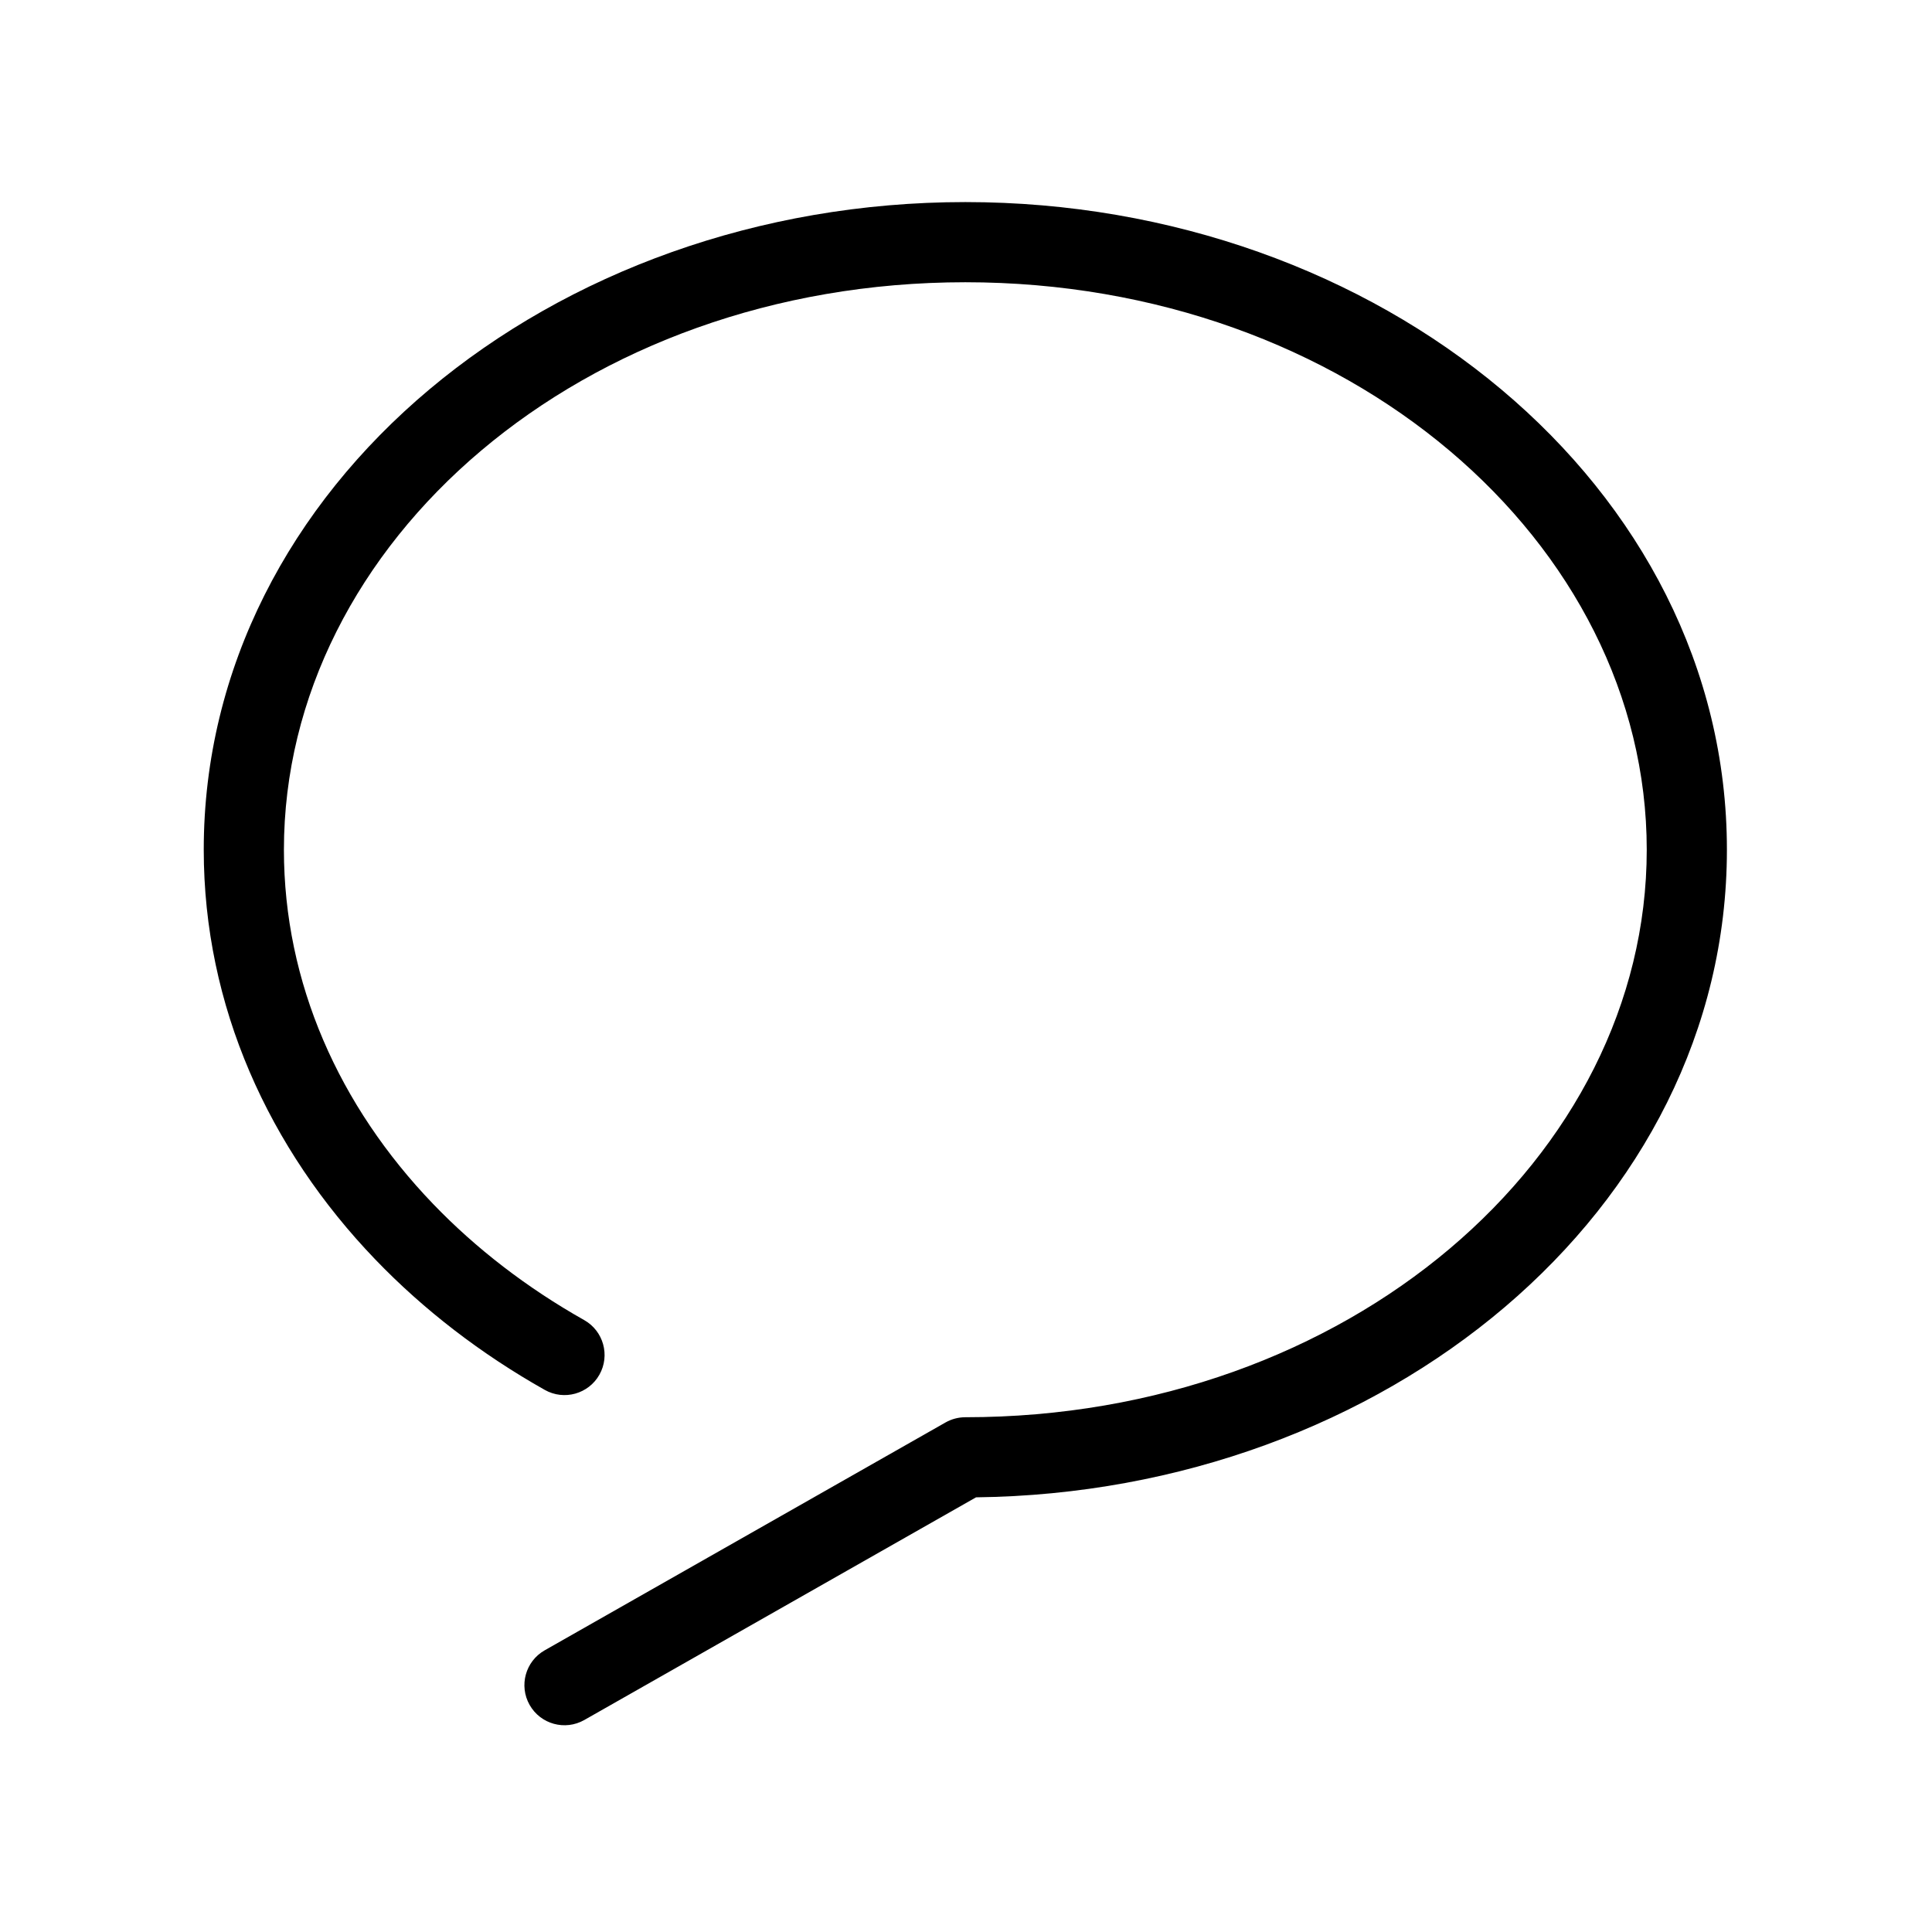
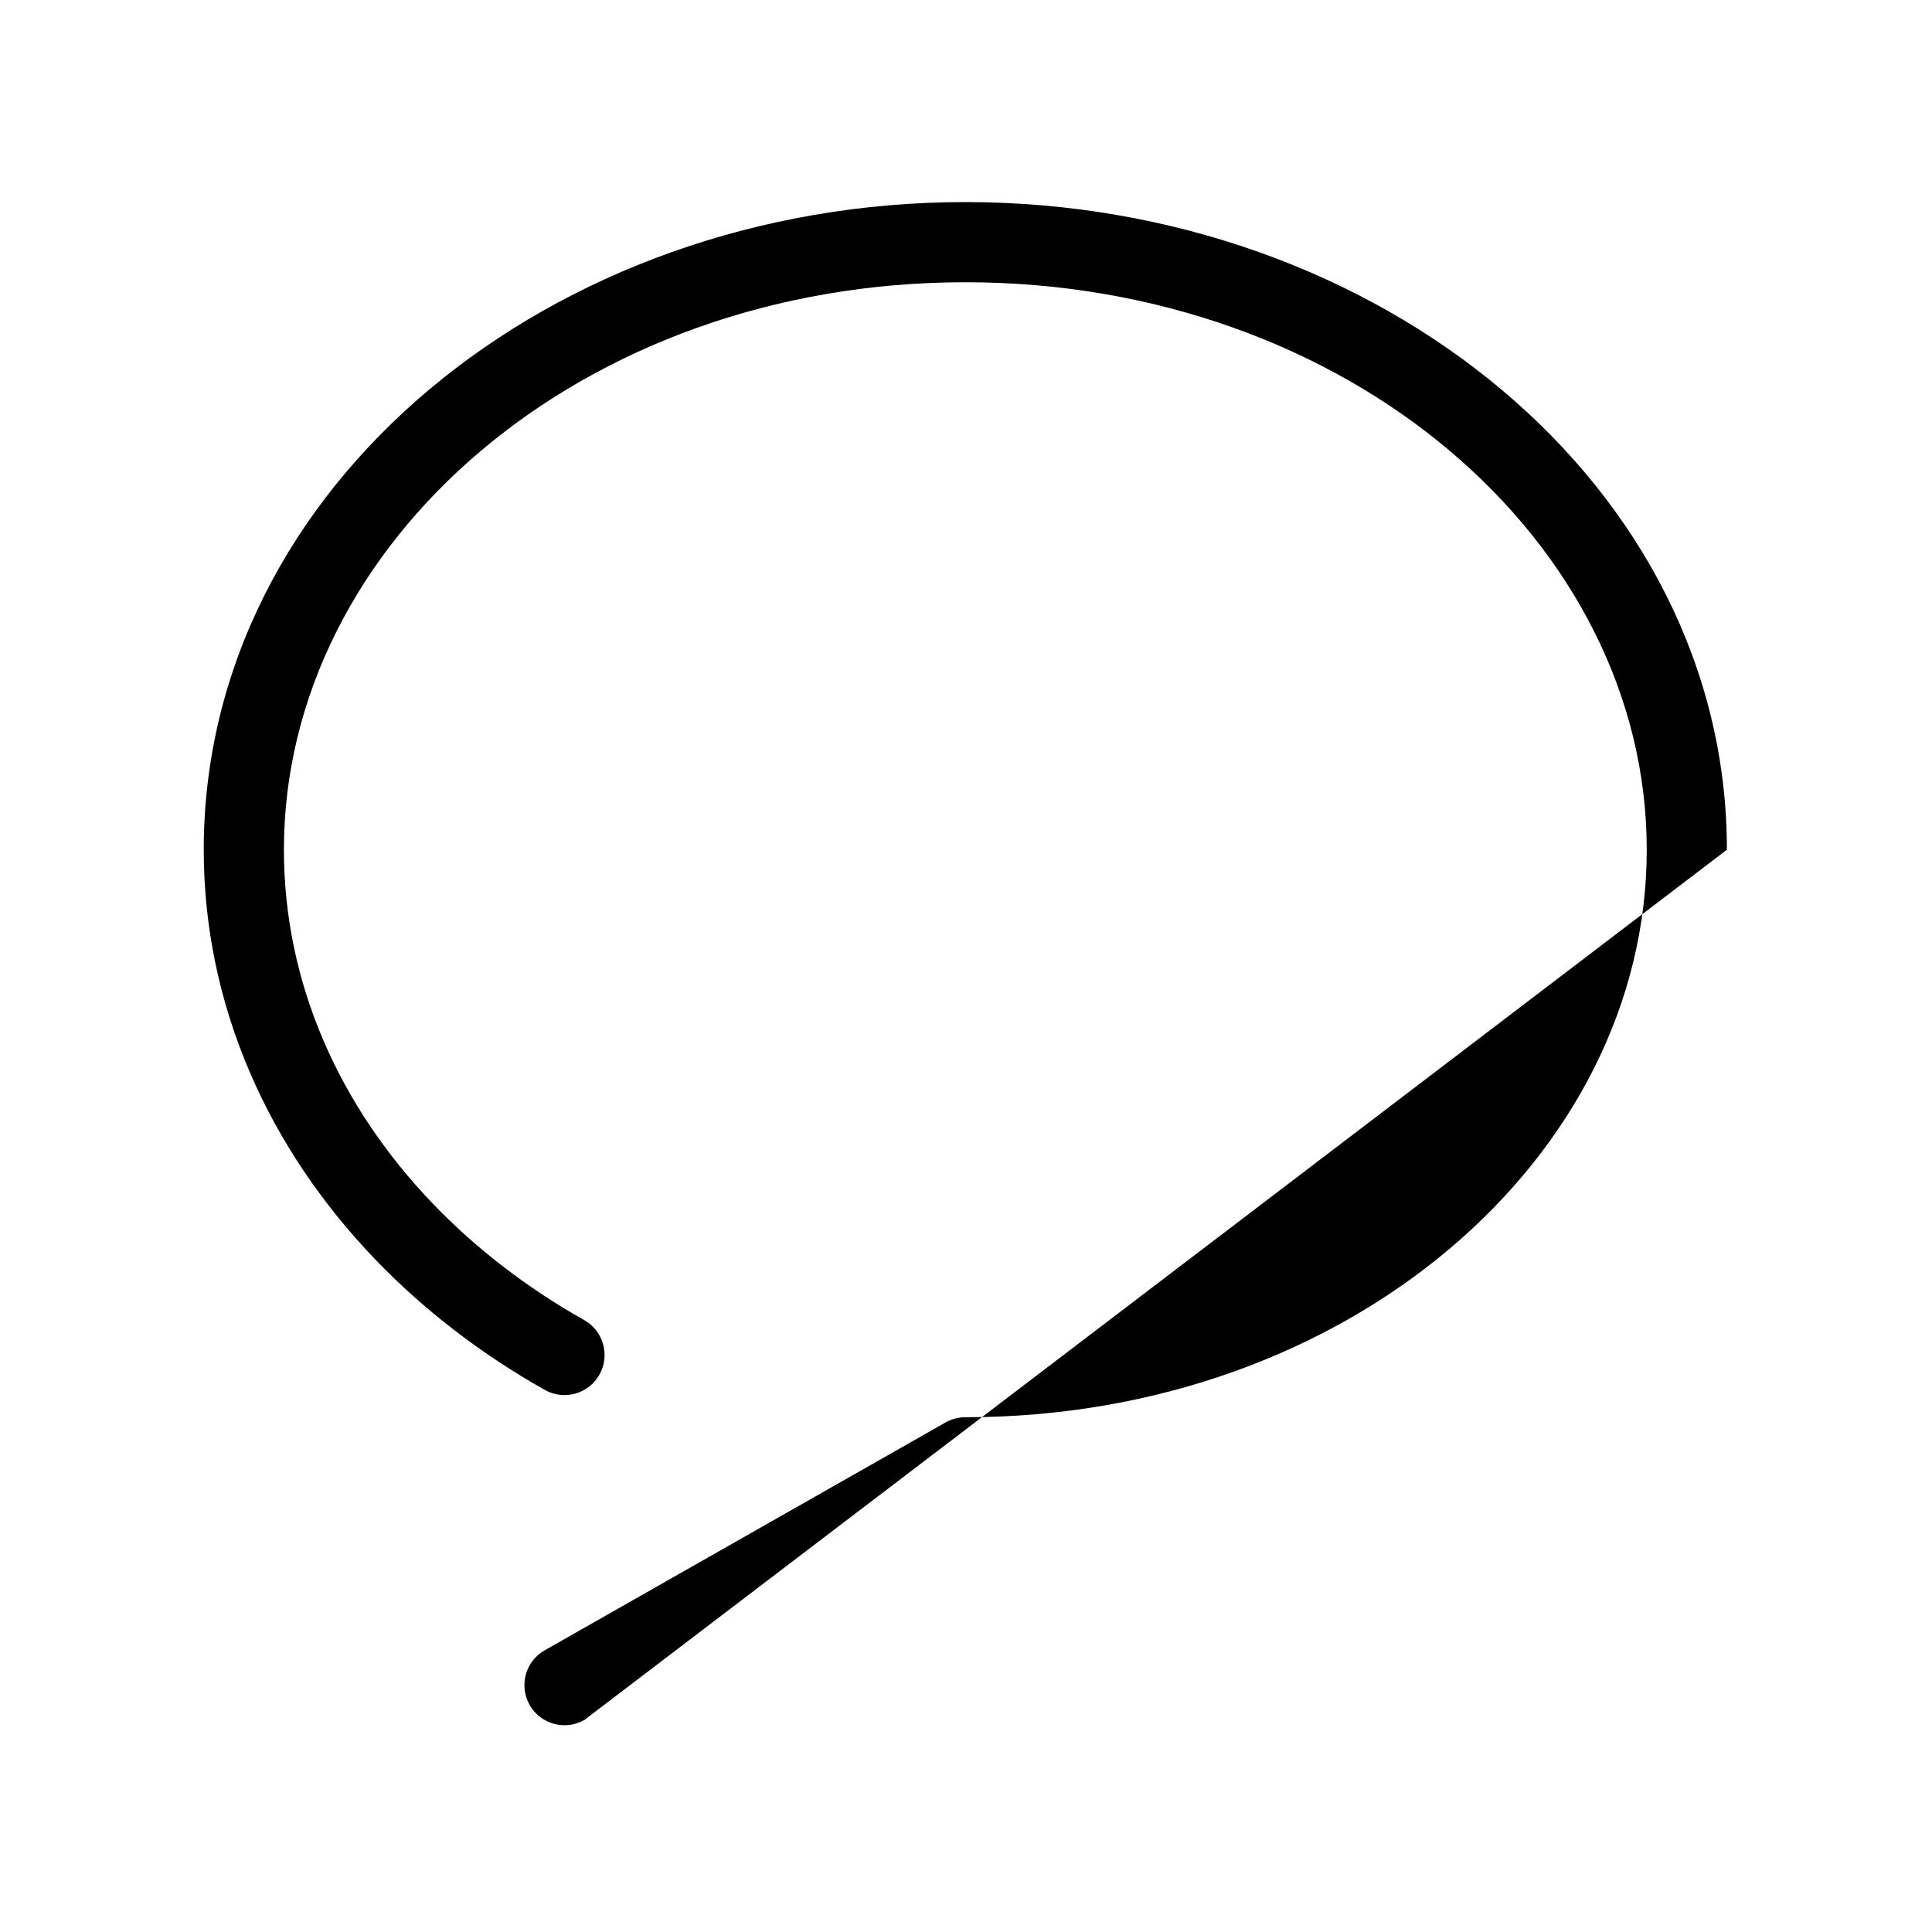
<svg xmlns="http://www.w3.org/2000/svg" width="168" height="168" viewBox="0 0 168 168" fill="none">
-   <path fill-rule="evenodd" clip-rule="evenodd" d="M83.941 24.543C50.631 24.543 24.688 47.174 24.688 73.89C24.688 85.466 29.485 96.181 37.657 104.686L35.144 107.101L37.657 104.686C41.386 108.566 45.815 111.981 50.798 114.79C52.475 115.735 53.068 117.861 52.123 119.538C51.178 121.215 49.052 121.808 47.375 120.863C41.828 117.736 36.853 113.909 32.631 109.516C23.366 99.874 17.717 87.479 17.717 73.89C17.717 42.249 47.952 17.572 83.941 17.572C119.931 17.572 150.166 42.249 150.166 73.89C150.166 105.258 120.451 129.782 84.873 130.203L50.809 149.566C49.135 150.517 47.007 149.932 46.056 148.258C45.105 146.585 45.69 144.457 47.364 143.506L82.219 123.693C82.744 123.395 83.338 123.238 83.941 123.238C117.252 123.238 143.195 100.607 143.195 73.89C143.195 47.174 117.252 24.543 83.941 24.543Z" fill="black" />
+   <path fill-rule="evenodd" clip-rule="evenodd" d="M83.941 24.543C50.631 24.543 24.688 47.174 24.688 73.89C24.688 85.466 29.485 96.181 37.657 104.686L35.144 107.101L37.657 104.686C41.386 108.566 45.815 111.981 50.798 114.79C52.475 115.735 53.068 117.861 52.123 119.538C51.178 121.215 49.052 121.808 47.375 120.863C41.828 117.736 36.853 113.909 32.631 109.516C23.366 99.874 17.717 87.479 17.717 73.89C17.717 42.249 47.952 17.572 83.941 17.572C119.931 17.572 150.166 42.249 150.166 73.89L50.809 149.566C49.135 150.517 47.007 149.932 46.056 148.258C45.105 146.585 45.69 144.457 47.364 143.506L82.219 123.693C82.744 123.395 83.338 123.238 83.941 123.238C117.252 123.238 143.195 100.607 143.195 73.89C143.195 47.174 117.252 24.543 83.941 24.543Z" fill="black" />
</svg>